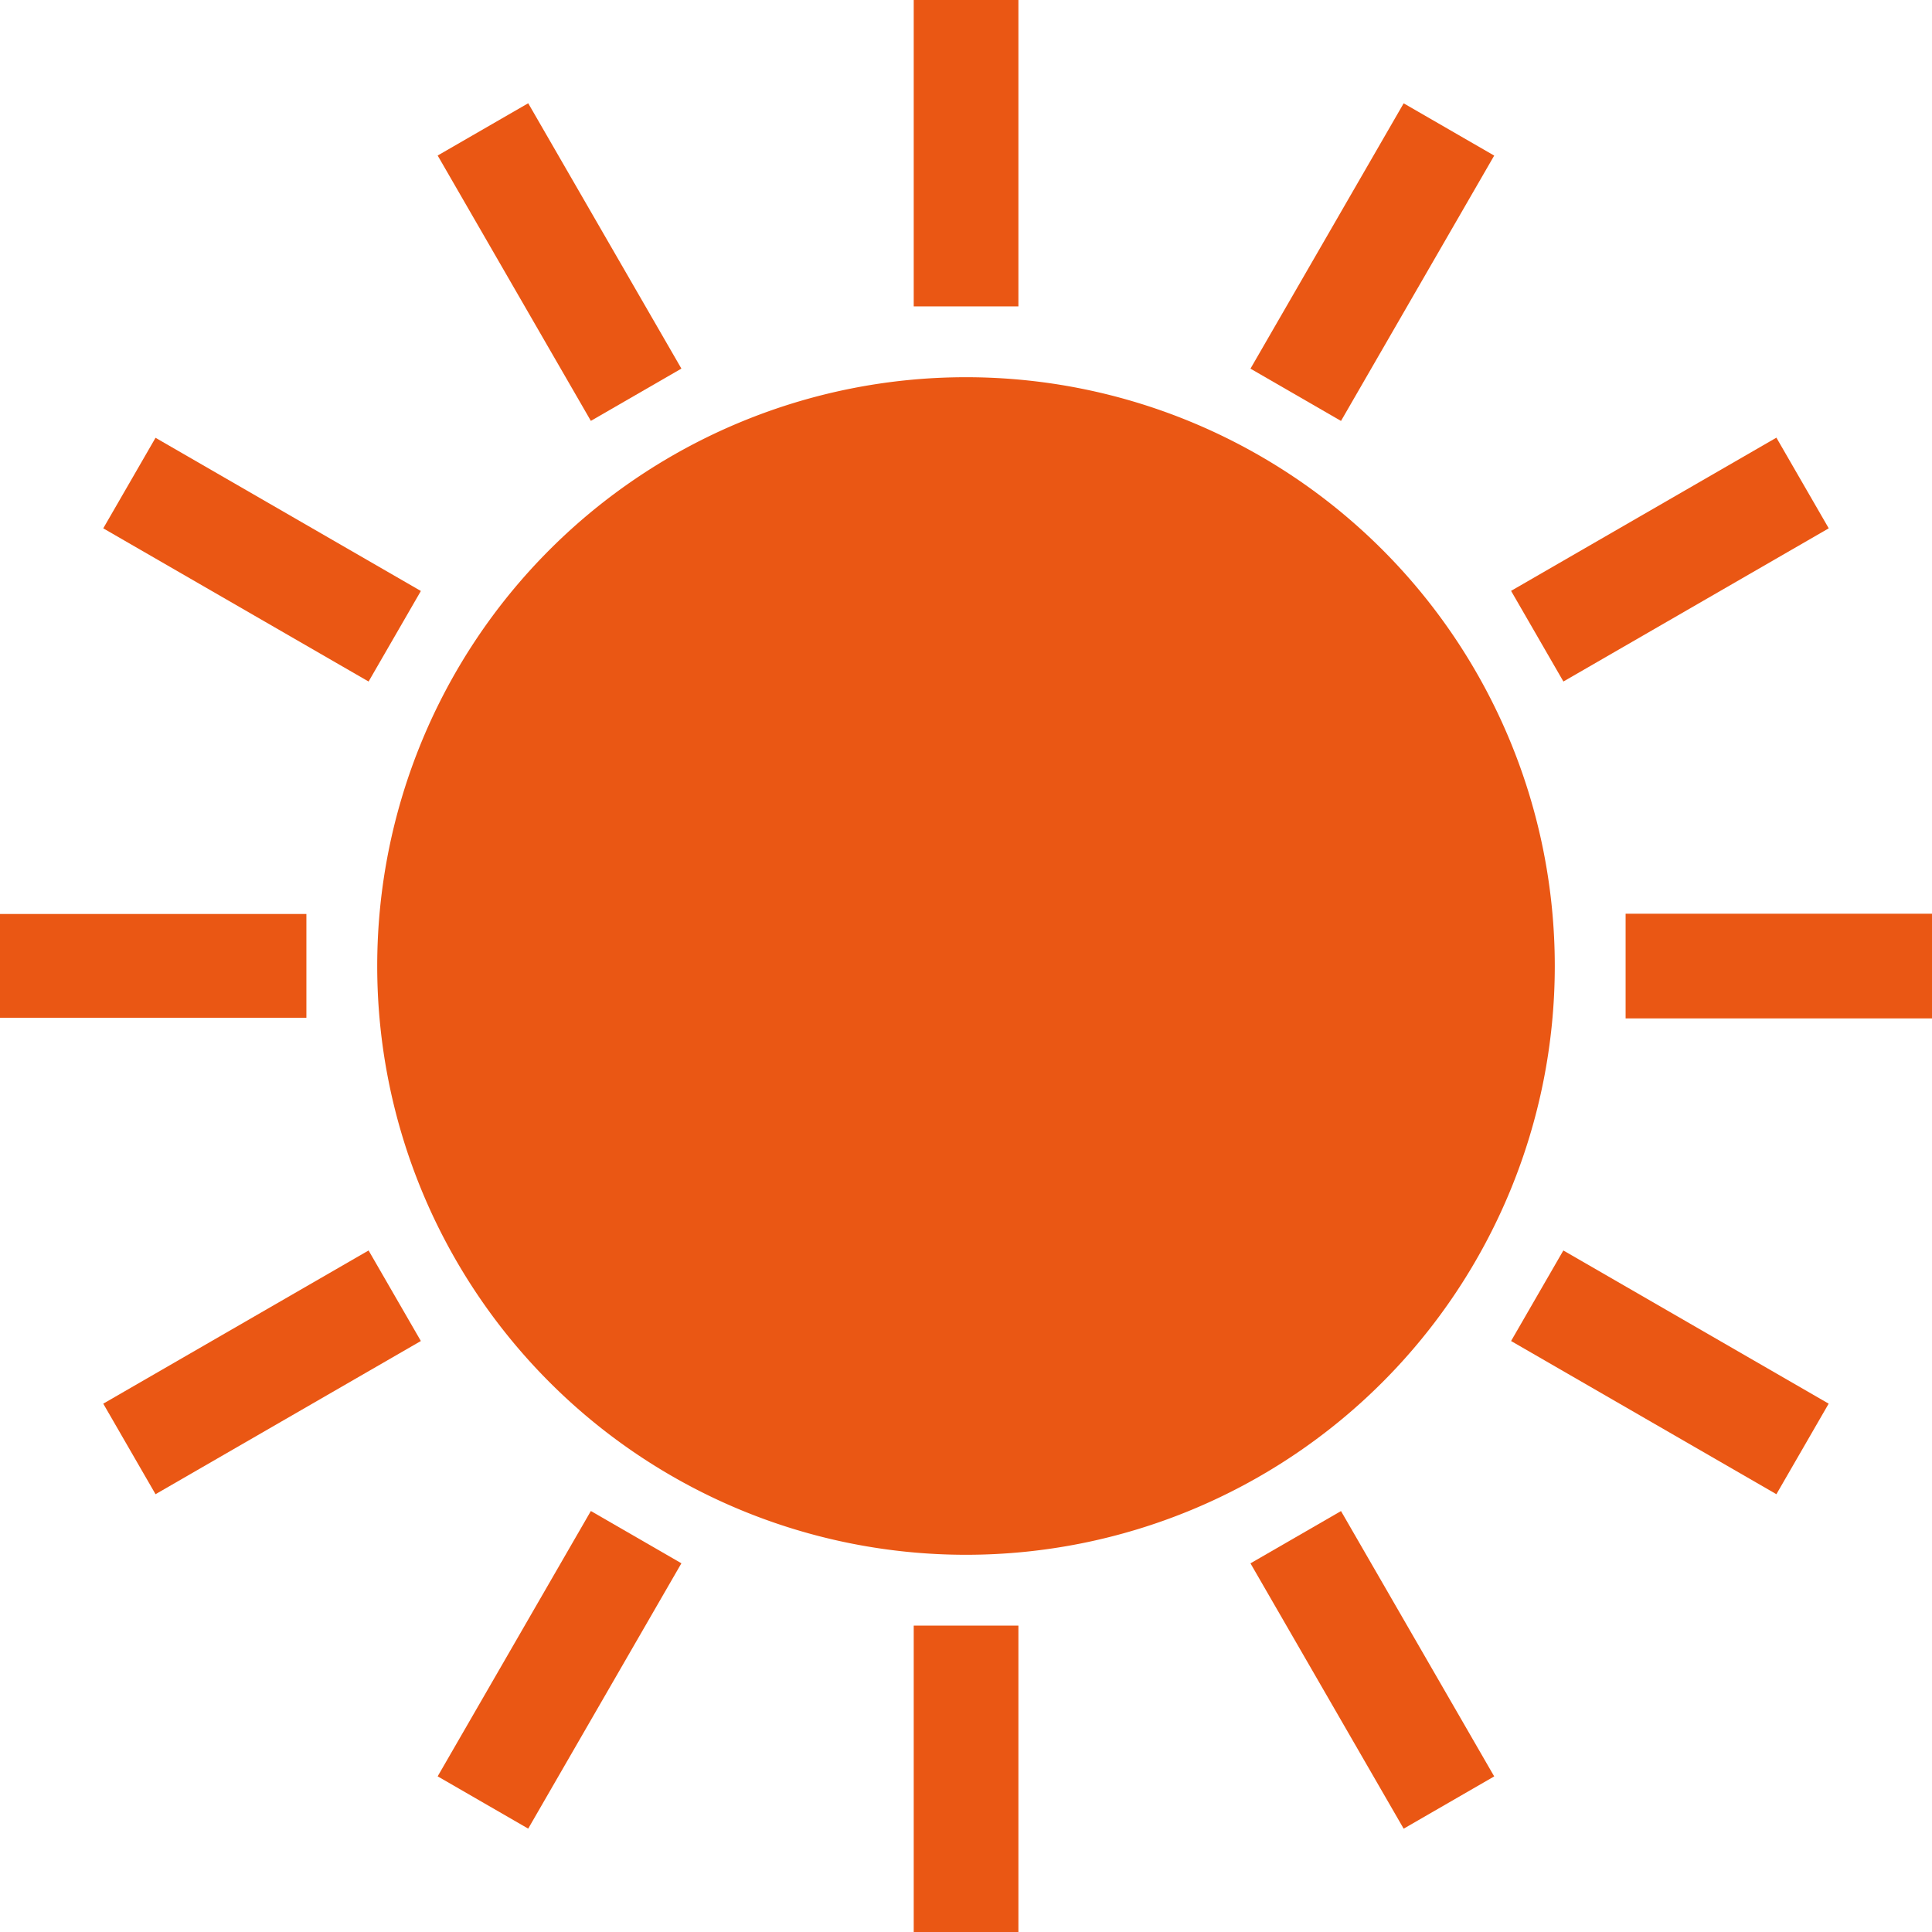
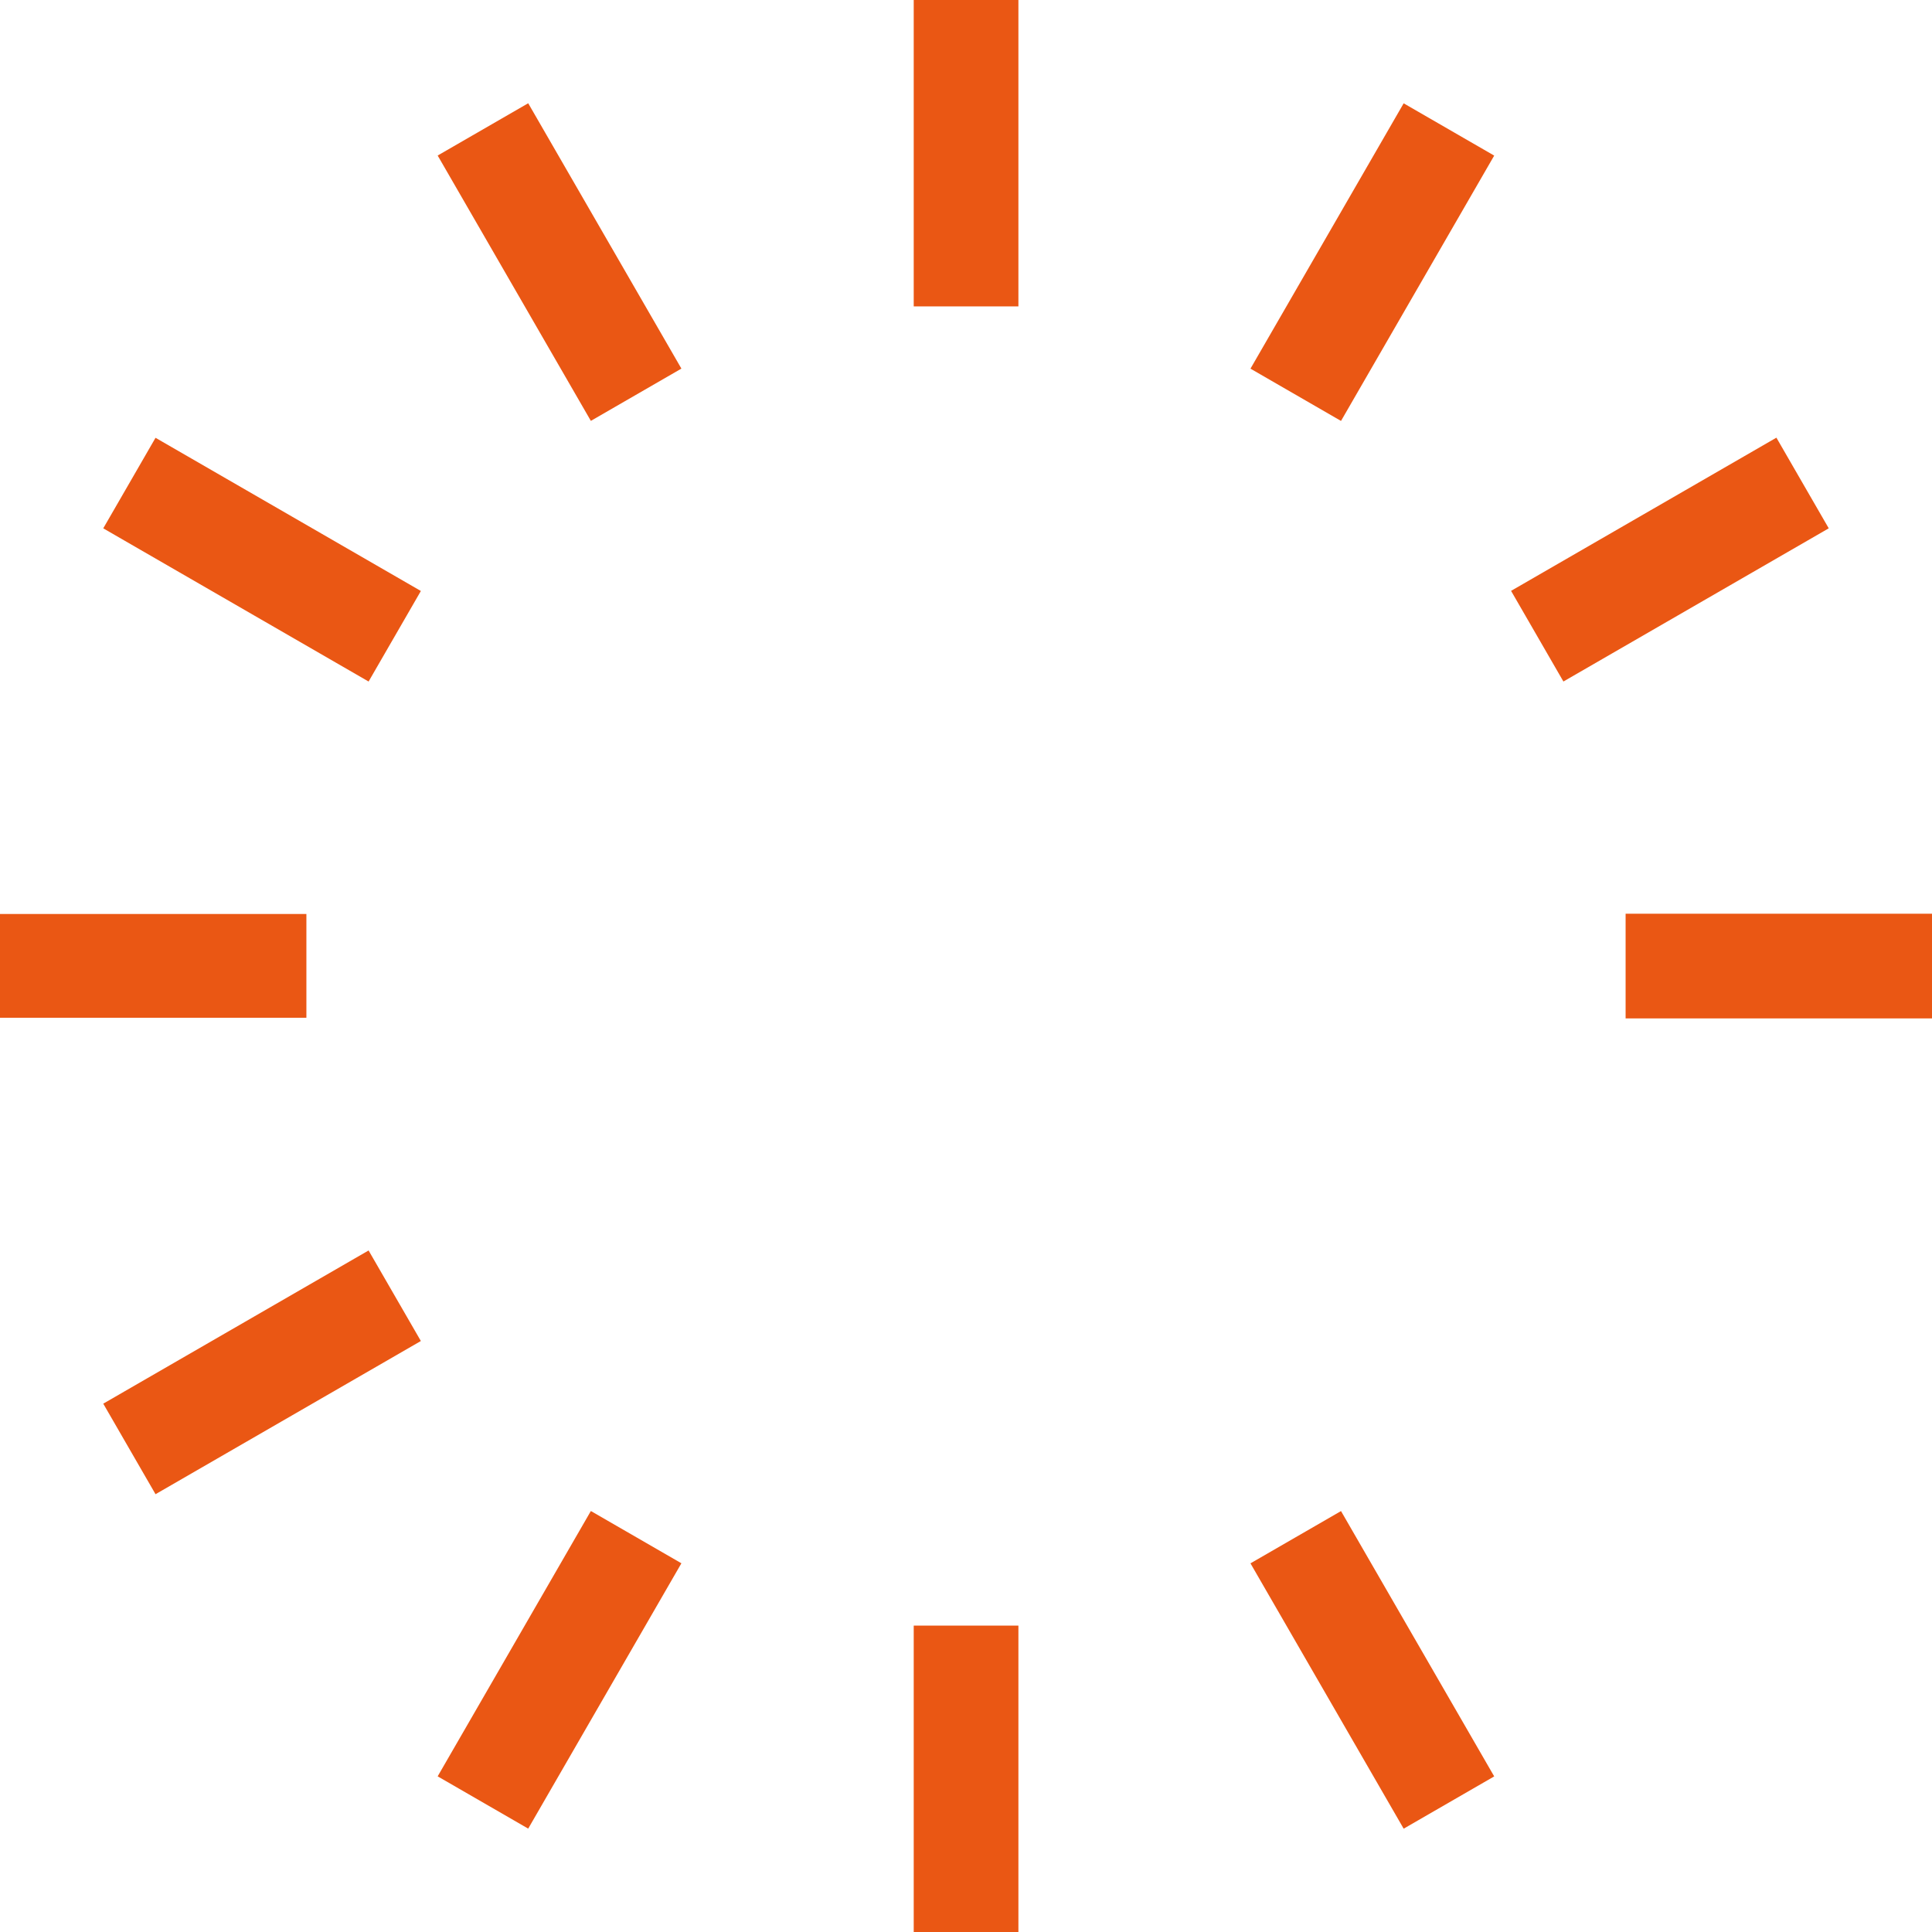
<svg xmlns="http://www.w3.org/2000/svg" width="14.894" height="14.894" viewBox="0 0 14.894 14.894">
  <g id="Group_621" data-name="Group 621" transform="translate(0 0)">
-     <path id="Path_1858" data-name="Path 1858" d="M47.185,42.646a4.539,4.539,0,1,0,4.539,4.539,4.539,4.539,0,0,0-4.539-4.539" transform="translate(-39.738 -39.738)" fill="#ea5714" />
    <rect id="Rectangle_458" data-name="Rectangle 458" width="0.807" height="2.362" transform="translate(7.044 0)" fill="#ea5714" />
    <rect id="Rectangle_459" data-name="Rectangle 459" width="0.806" height="2.362" transform="translate(3.374 1.199) rotate(-30)" fill="#ea5714" />
    <rect id="Rectangle_460" data-name="Rectangle 460" width="0.806" height="2.362" transform="translate(0.796 4.073) rotate(-60)" fill="#ea5714" />
    <path id="Path_1859" data-name="Path 1859" d="M0,104.1H2.362V103.3H0" transform="translate(0 -96.254)" fill="#ea5714" />
    <rect id="Rectangle_461" data-name="Rectangle 461" width="2.362" height="0.806" transform="matrix(0.866, -0.5, 0.5, 0.866, 0.796, 10.821)" fill="#ea5714" />
    <rect id="Rectangle_462" data-name="Rectangle 462" width="2.362" height="0.806" transform="matrix(0.5, -0.866, 0.866, 0.5, 3.374, 13.694)" fill="#ea5714" />
    <rect id="Rectangle_463" data-name="Rectangle 463" width="0.807" height="2.362" transform="translate(7.044 12.532)" fill="#ea5714" />
    <rect id="Rectangle_464" data-name="Rectangle 464" width="0.806" height="2.362" transform="matrix(0.866, -0.5, 0.5, 0.866, 9.64, 12.052)" fill="#ea5714" />
-     <rect id="Rectangle_465" data-name="Rectangle 465" width="0.806" height="2.362" transform="matrix(0.5, -0.866, 0.866, 0.5, 11.649, 10.338)" fill="#ea5714" />
    <rect id="Rectangle_466" data-name="Rectangle 466" width="2.362" height="0.807" transform="translate(12.532 7.044)" fill="#ea5714" />
    <rect id="Rectangle_467" data-name="Rectangle 467" width="2.362" height="0.807" transform="matrix(0.866, -0.5, 0.5, 0.866, 11.649, 4.555)" fill="#ea5714" />
    <rect id="Rectangle_468" data-name="Rectangle 468" width="2.362" height="0.806" transform="matrix(0.5, -0.866, 0.866, 0.5, 9.64, 2.842)" fill="#ea5714" />
  </g>
</svg>